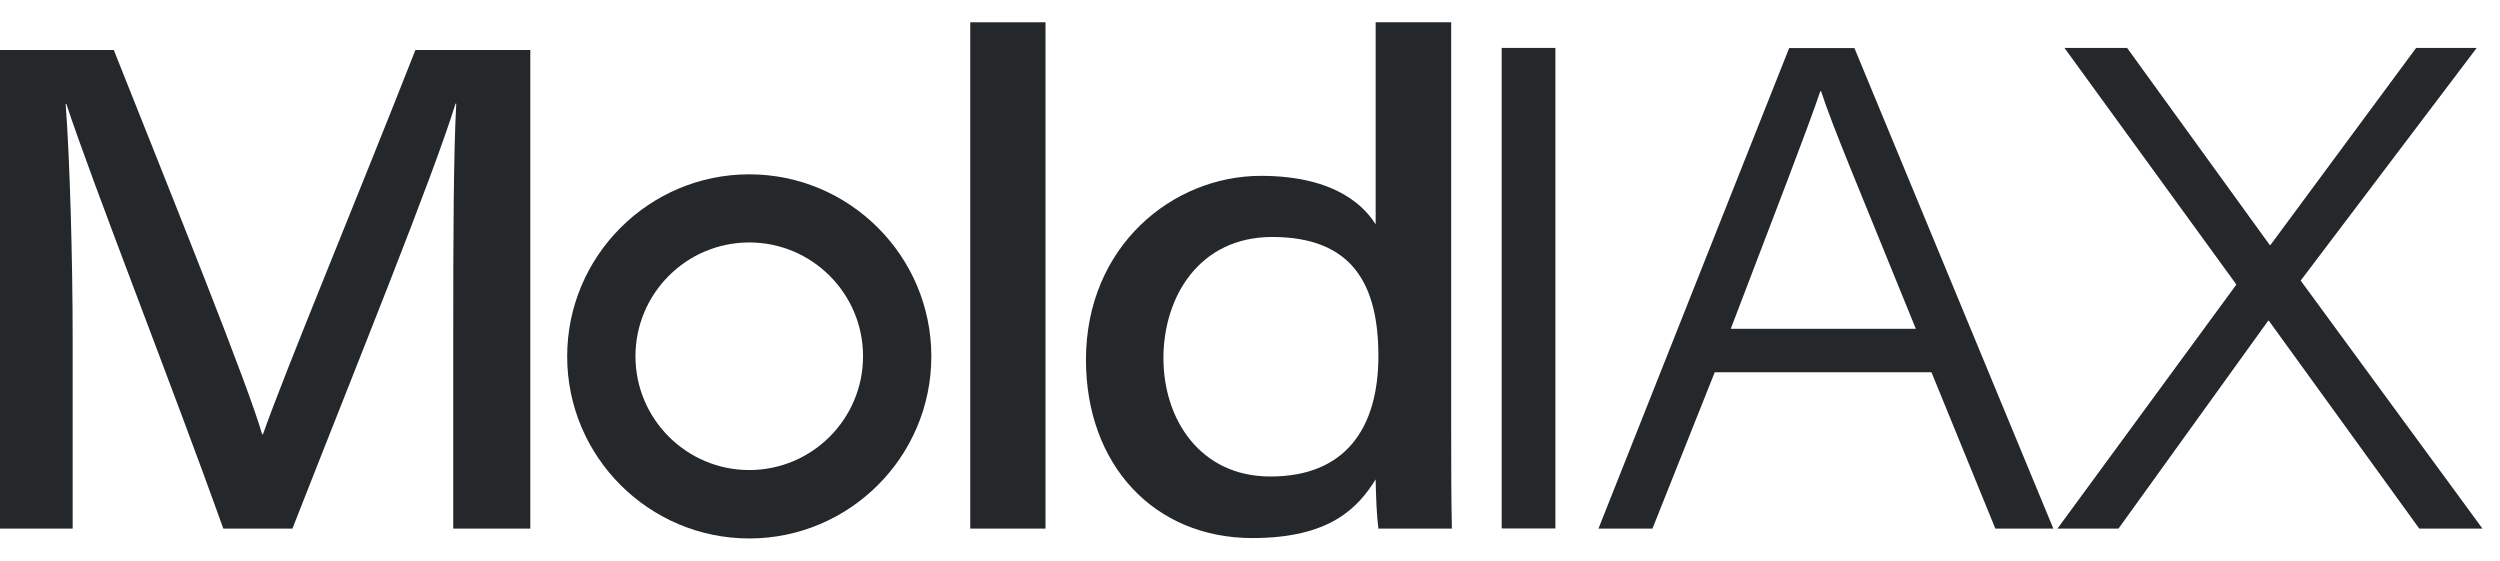
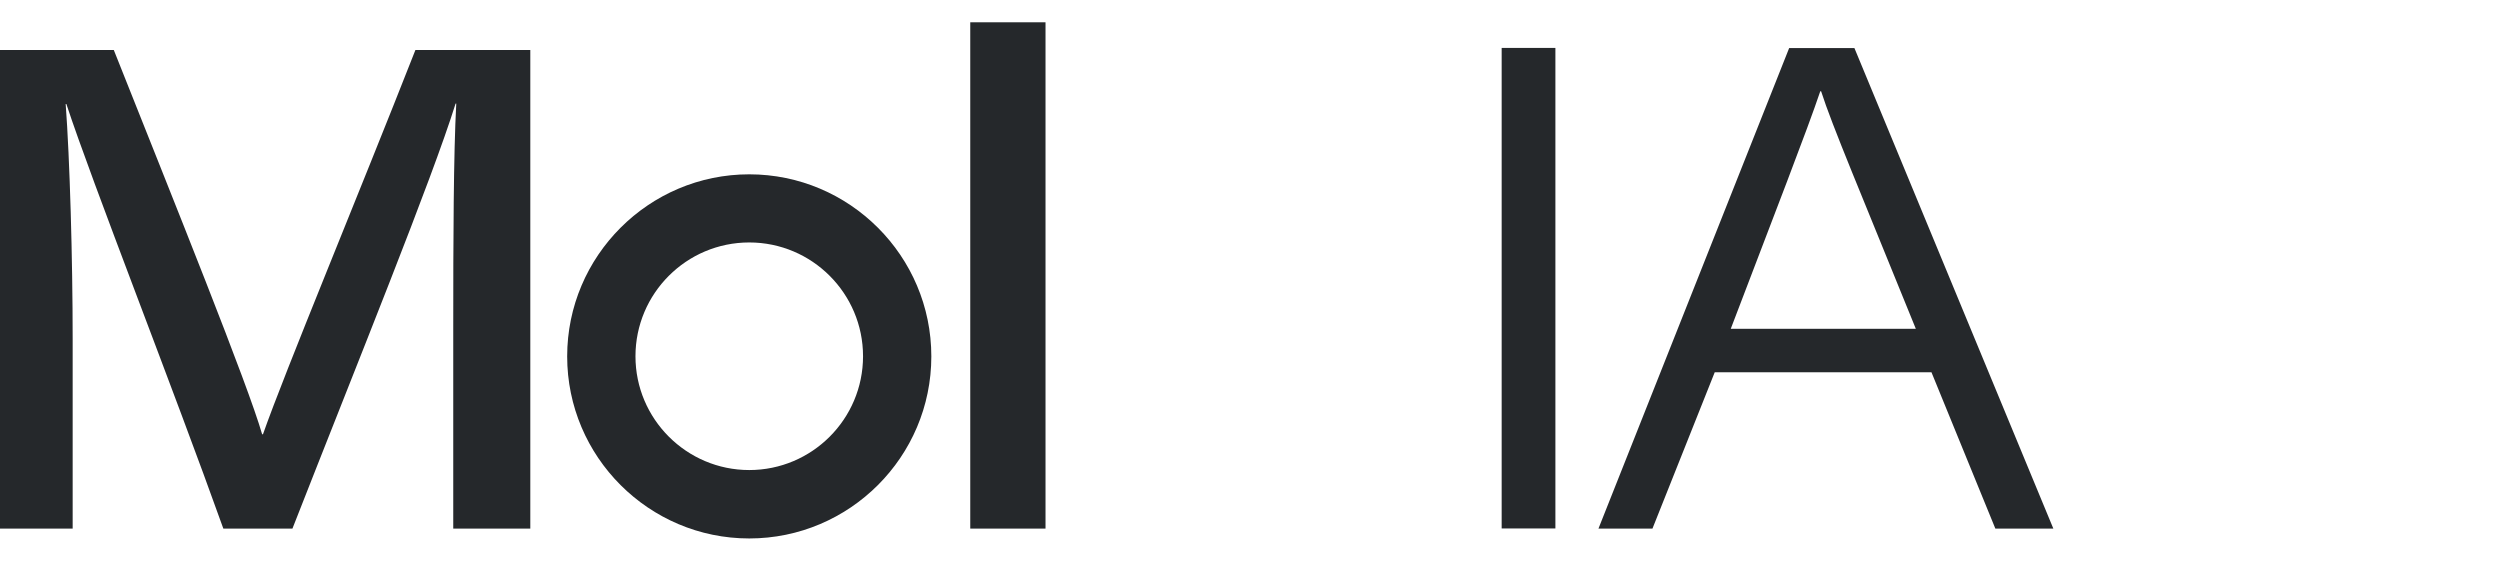
<svg xmlns="http://www.w3.org/2000/svg" width="107" height="24" viewBox="0 0 107 24" fill="none">
  <path d="M11.249 18.587H11.219C10.615 16.474 7.505 8.764 4.87 2.139H0V22.624H3.11V14.52C3.11 11.052 2.987 6.804 2.811 4.451H2.84C3.955 7.837 7.435 16.68 9.559 22.624H12.516C15.321 15.465 18.484 7.69 19.499 4.433H19.528C19.411 6.587 19.399 10.278 19.399 14.027V22.624H22.697V2.139H17.78C15.333 8.371 12.205 15.882 11.255 18.587H11.249Z" fill="#25282B" />
  <path d="M44.748 0.954H41.527V22.624H44.748V0.954Z" fill="#25282B" />
-   <path d="M62.111 0.954H58.878V9.603C58.462 8.94 57.276 7.526 53.967 7.526C50.188 7.526 46.479 10.536 46.479 15.4C46.479 19.889 49.39 23.029 53.603 23.029C56.918 23.029 58.121 21.738 58.878 20.517C58.89 21.21 58.919 22.043 58.995 22.624H62.141C62.111 21.221 62.111 19.79 62.111 18.387V0.954ZM54.372 20.394C51.361 20.394 49.795 17.941 49.795 15.33C49.795 12.719 51.314 10.143 54.454 10.143C57.886 10.143 58.995 12.179 58.995 15.236C58.995 18.293 57.611 20.394 54.377 20.394H54.372Z" fill="#25282B" />
  <path d="M32.068 7.461C27.773 7.461 24.275 10.958 24.275 15.254C24.275 19.549 27.773 23.046 32.068 23.046C36.363 23.046 39.861 19.549 39.861 15.254C39.861 10.958 36.363 7.461 32.068 7.461ZM32.068 20.118C29.386 20.118 27.198 17.935 27.198 15.248C27.198 12.56 29.381 10.377 32.068 10.377C34.755 10.377 36.938 12.56 36.938 15.248C36.938 17.935 34.755 20.118 32.068 20.118Z" fill="#25282B" />
  <path d="M66.571 2.051V22.618H64.271V2.051H66.571Z" fill="#25282B" />
  <path d="M73.39 15.934L70.725 22.624H68.414L76.576 2.057H79.369L87.883 22.624H85.401L82.667 15.934H73.395H73.39ZM81.998 14.074C79.651 8.283 78.412 5.372 77.943 3.905H77.908C77.356 5.548 75.966 9.116 74.076 14.074H81.998Z" fill="#25282B" />
-   <path d="M103.545 22.624L97.108 13.728H97.078L90.671 22.624H88.059L95.717 12.179L88.359 2.051H91.04L97.143 10.483H97.178L103.41 2.051H106.003L98.469 12.009L106.25 22.624H103.545Z" fill="#25282B" />
</svg>